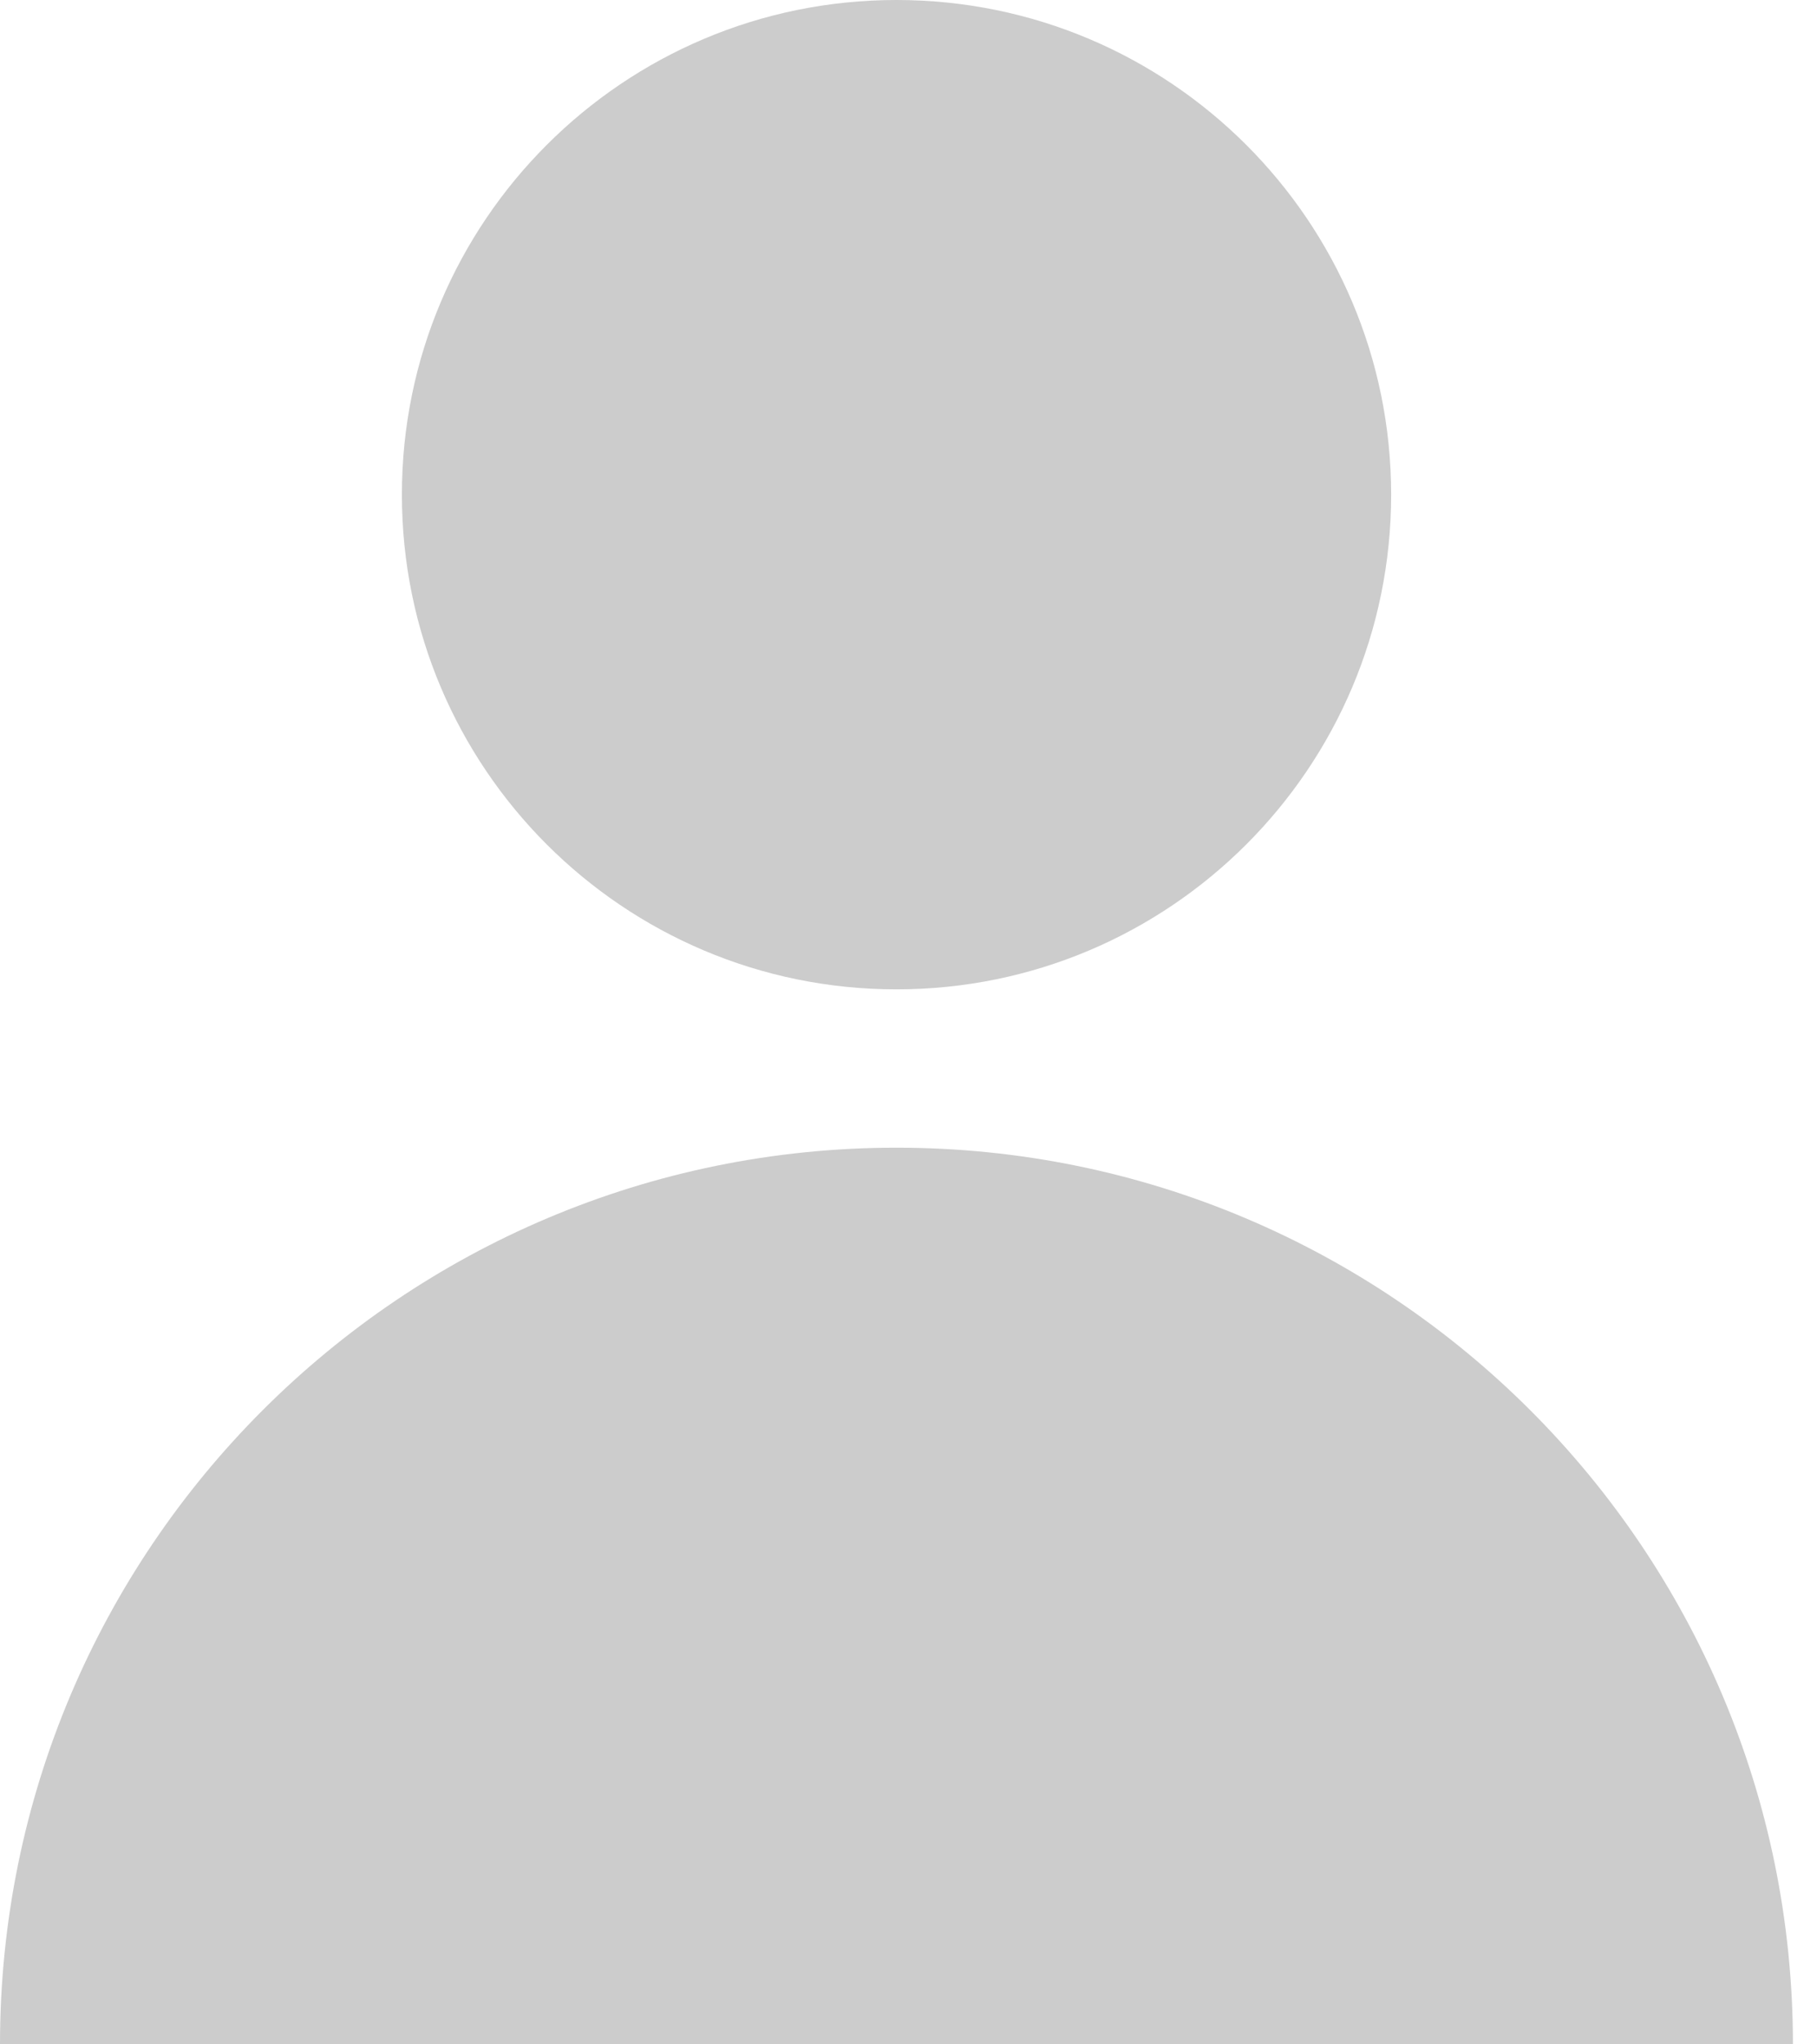
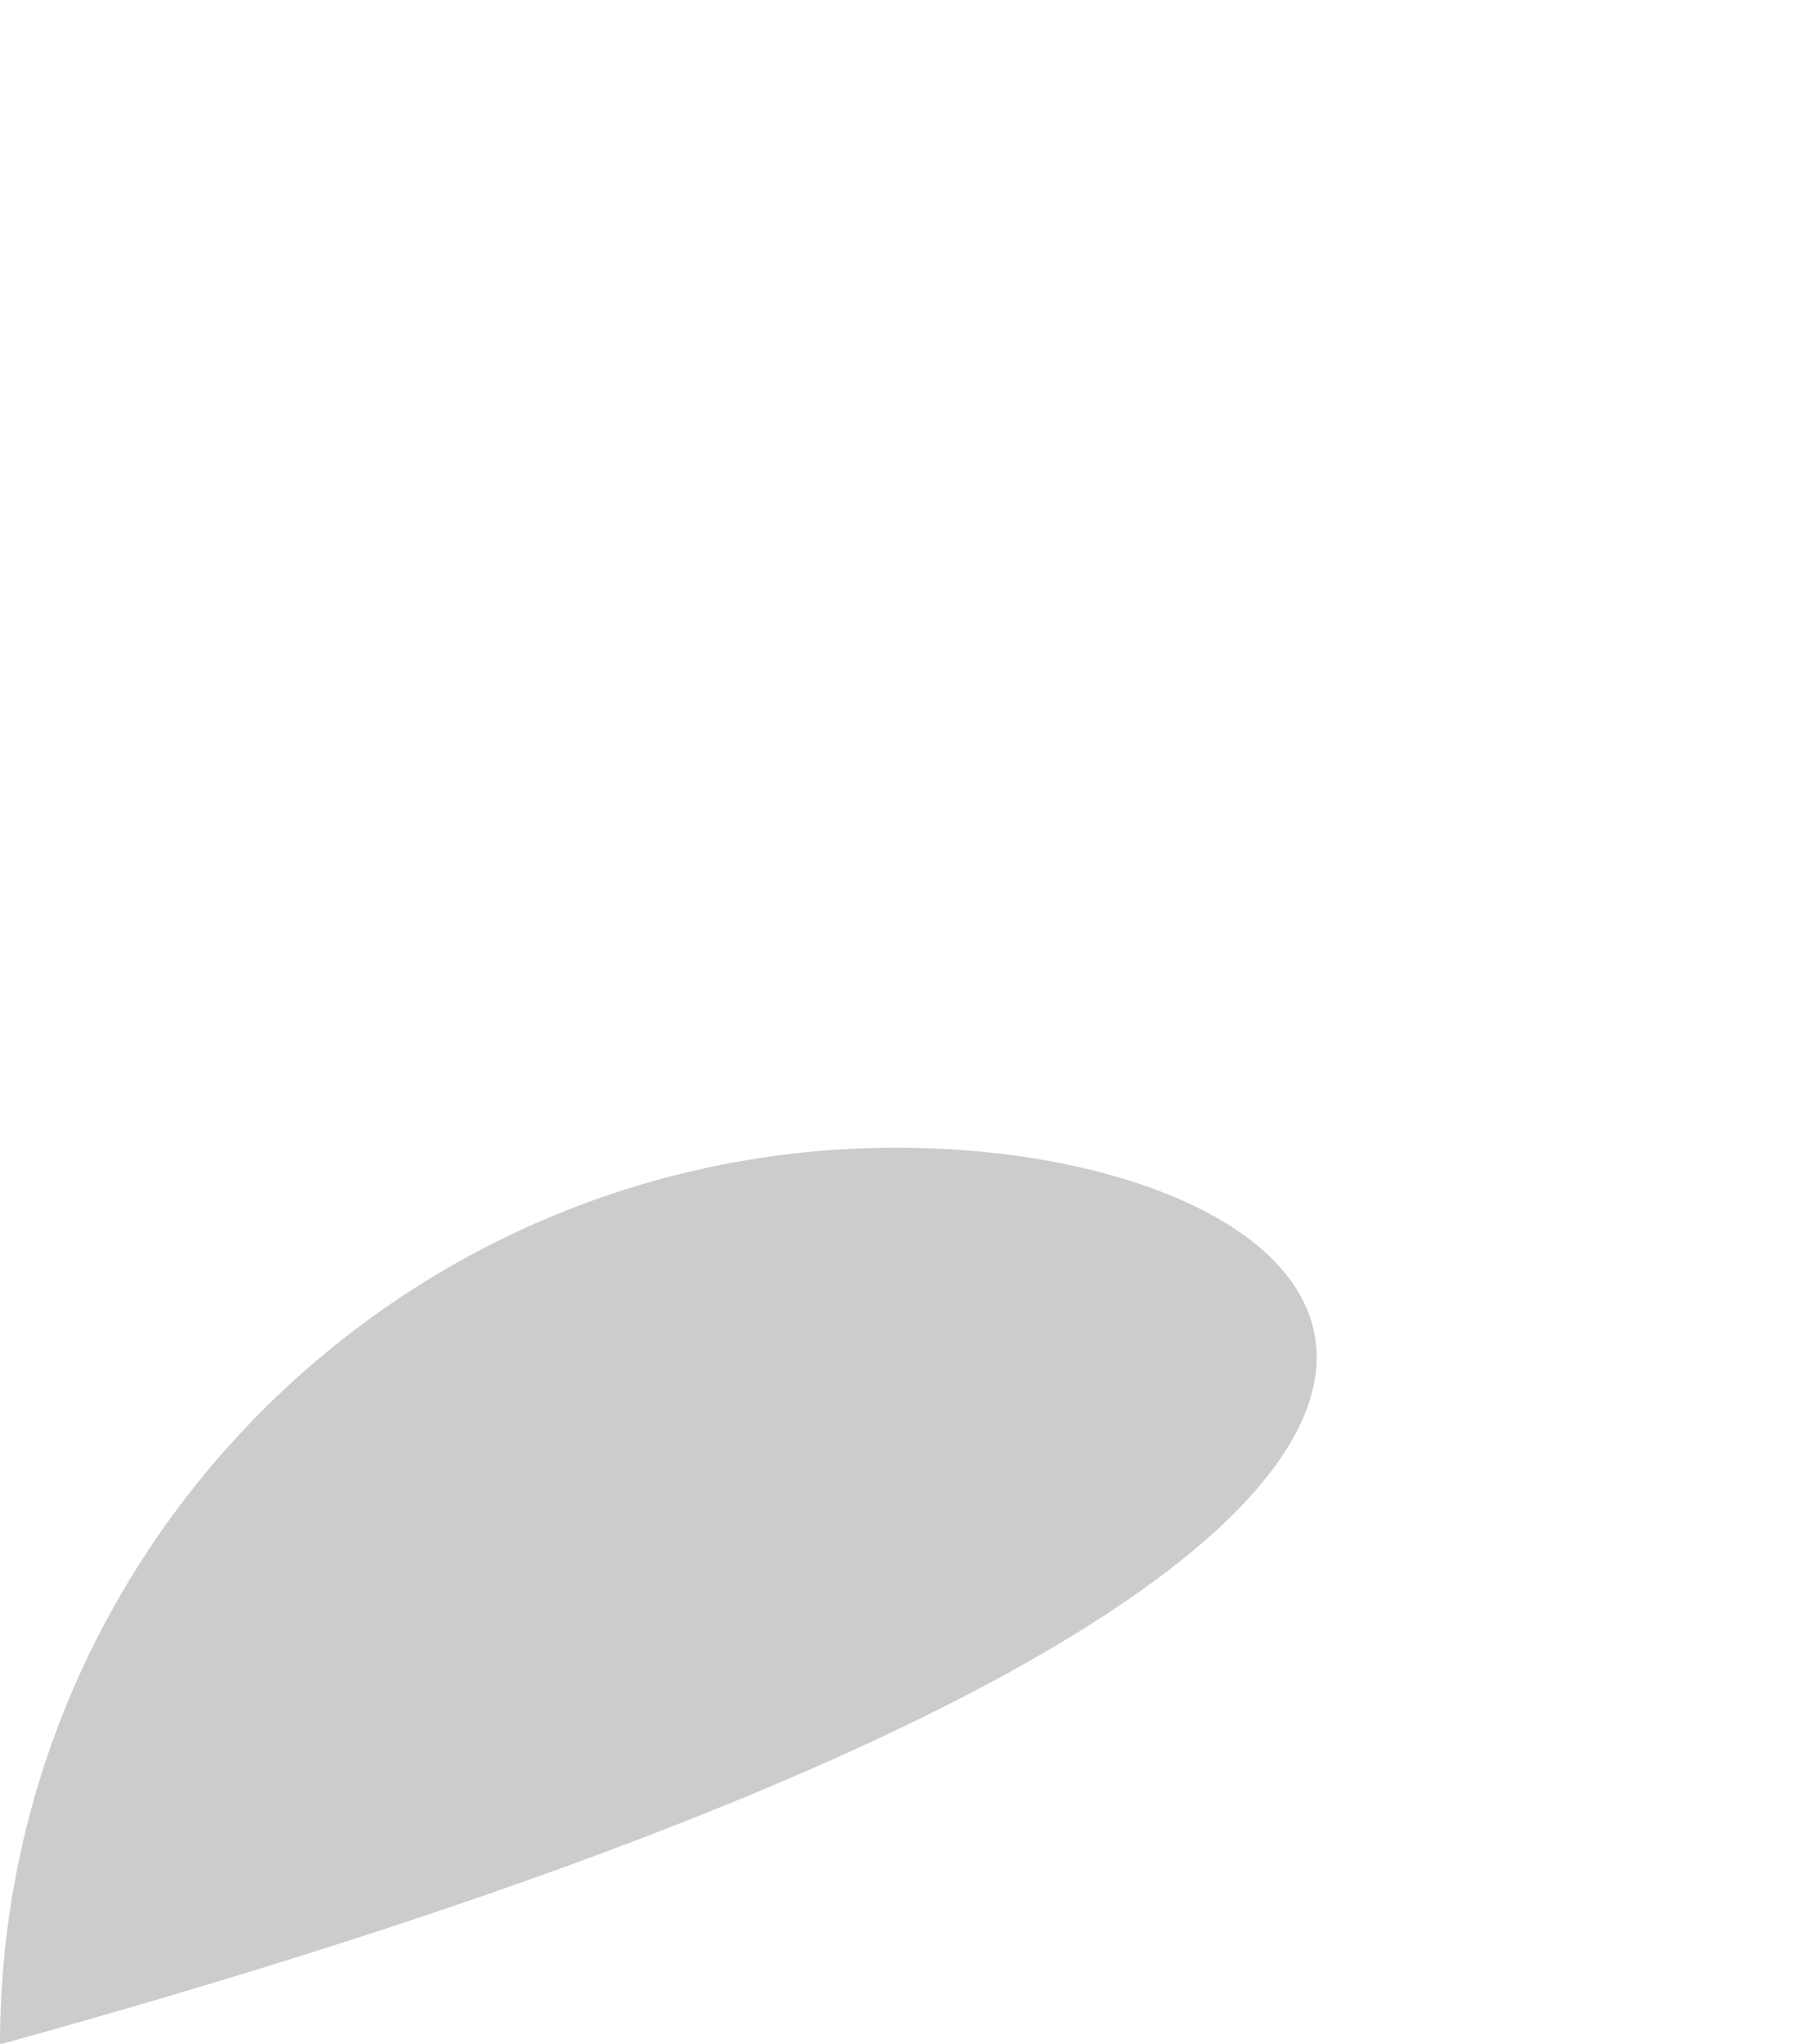
<svg xmlns="http://www.w3.org/2000/svg" width="16" height="18" viewBox="0 0 16 18" fill="none">
-   <path d="M7.894 8.711C10.3 8.711 12.25 6.761 12.25 4.355C12.25 1.95 10.3 0 7.894 0C5.489 0 3.539 1.95 3.539 4.355C3.539 6.761 5.489 8.711 7.894 8.711Z" fill="#CCCCCC" />
-   <path d="M7.894 10.105C3.534 10.105 0 13.64 0 18H15.788C15.788 13.64 12.254 10.105 7.894 10.105Z" fill="#CCCCCC" />
+   <path d="M7.894 10.105C3.534 10.105 0 13.64 0 18C15.788 13.64 12.254 10.105 7.894 10.105Z" fill="#CCCCCC" />
</svg>